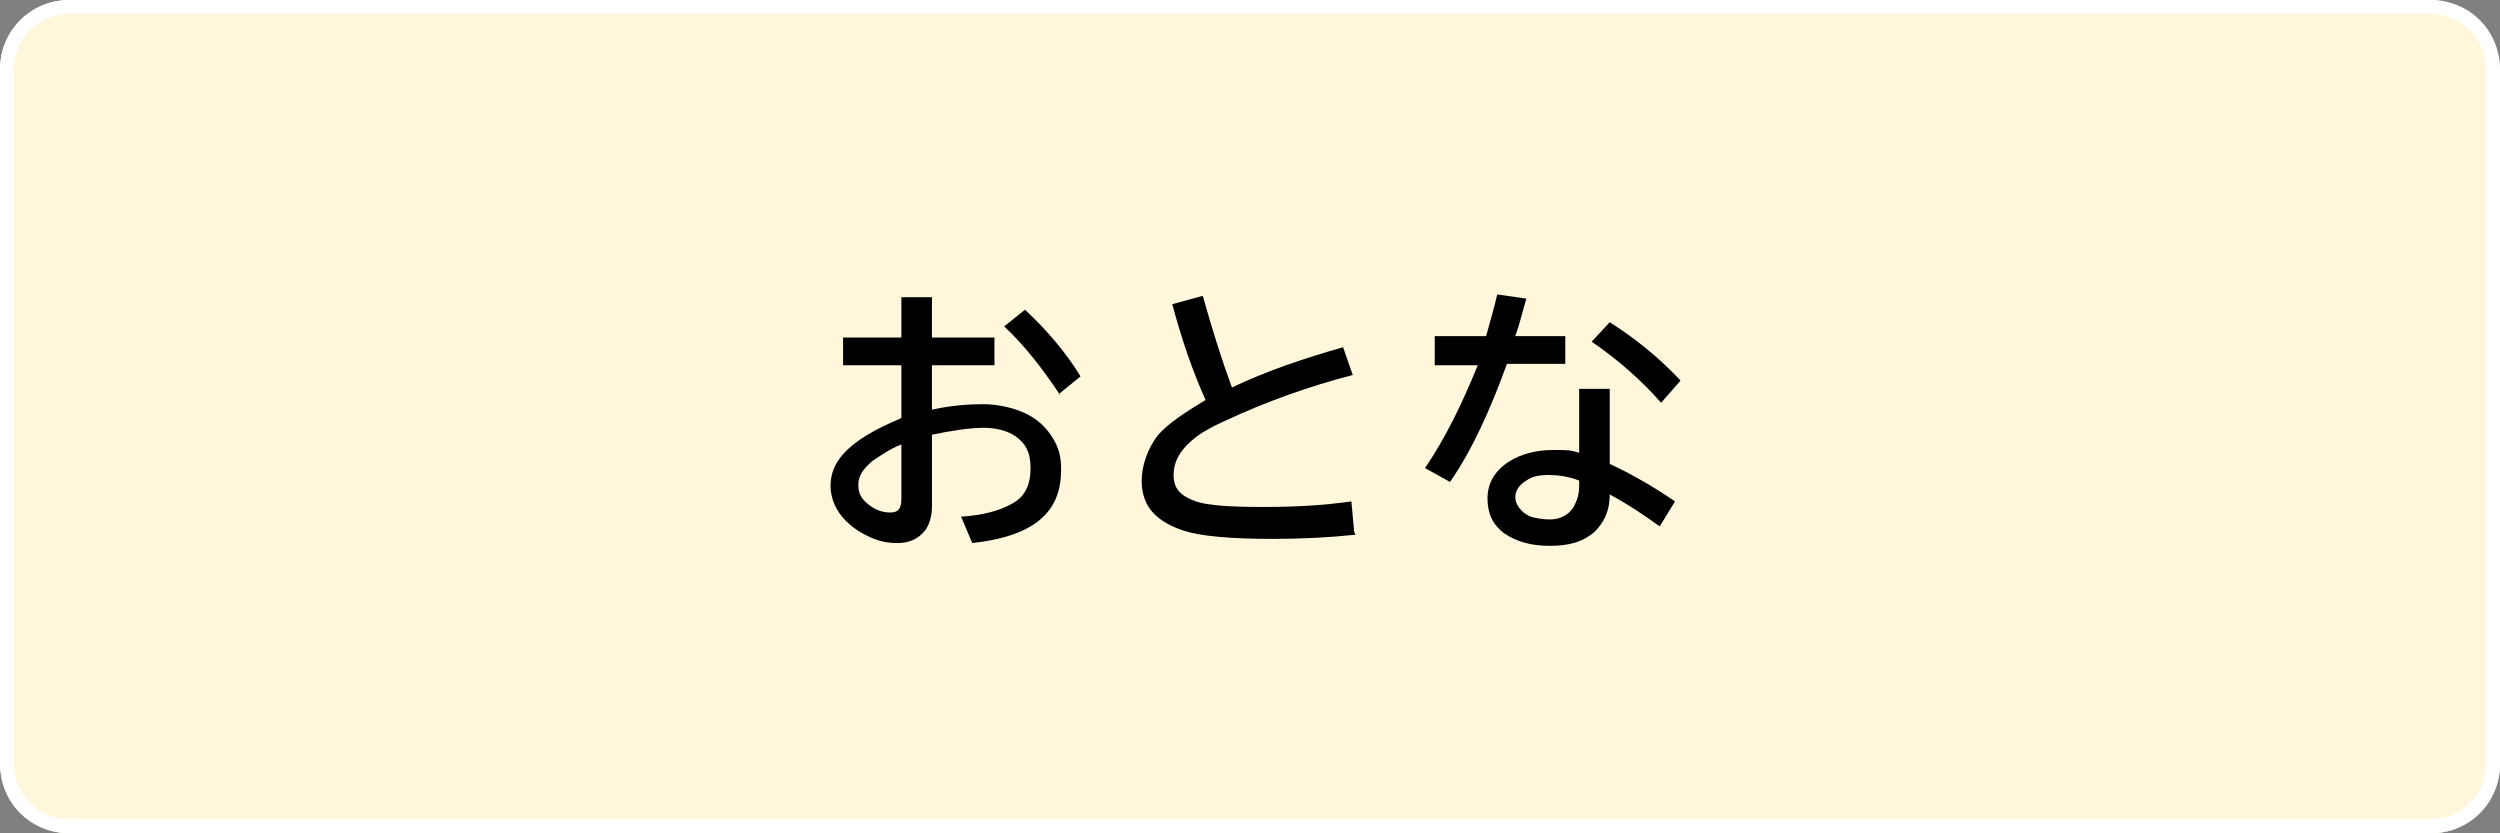
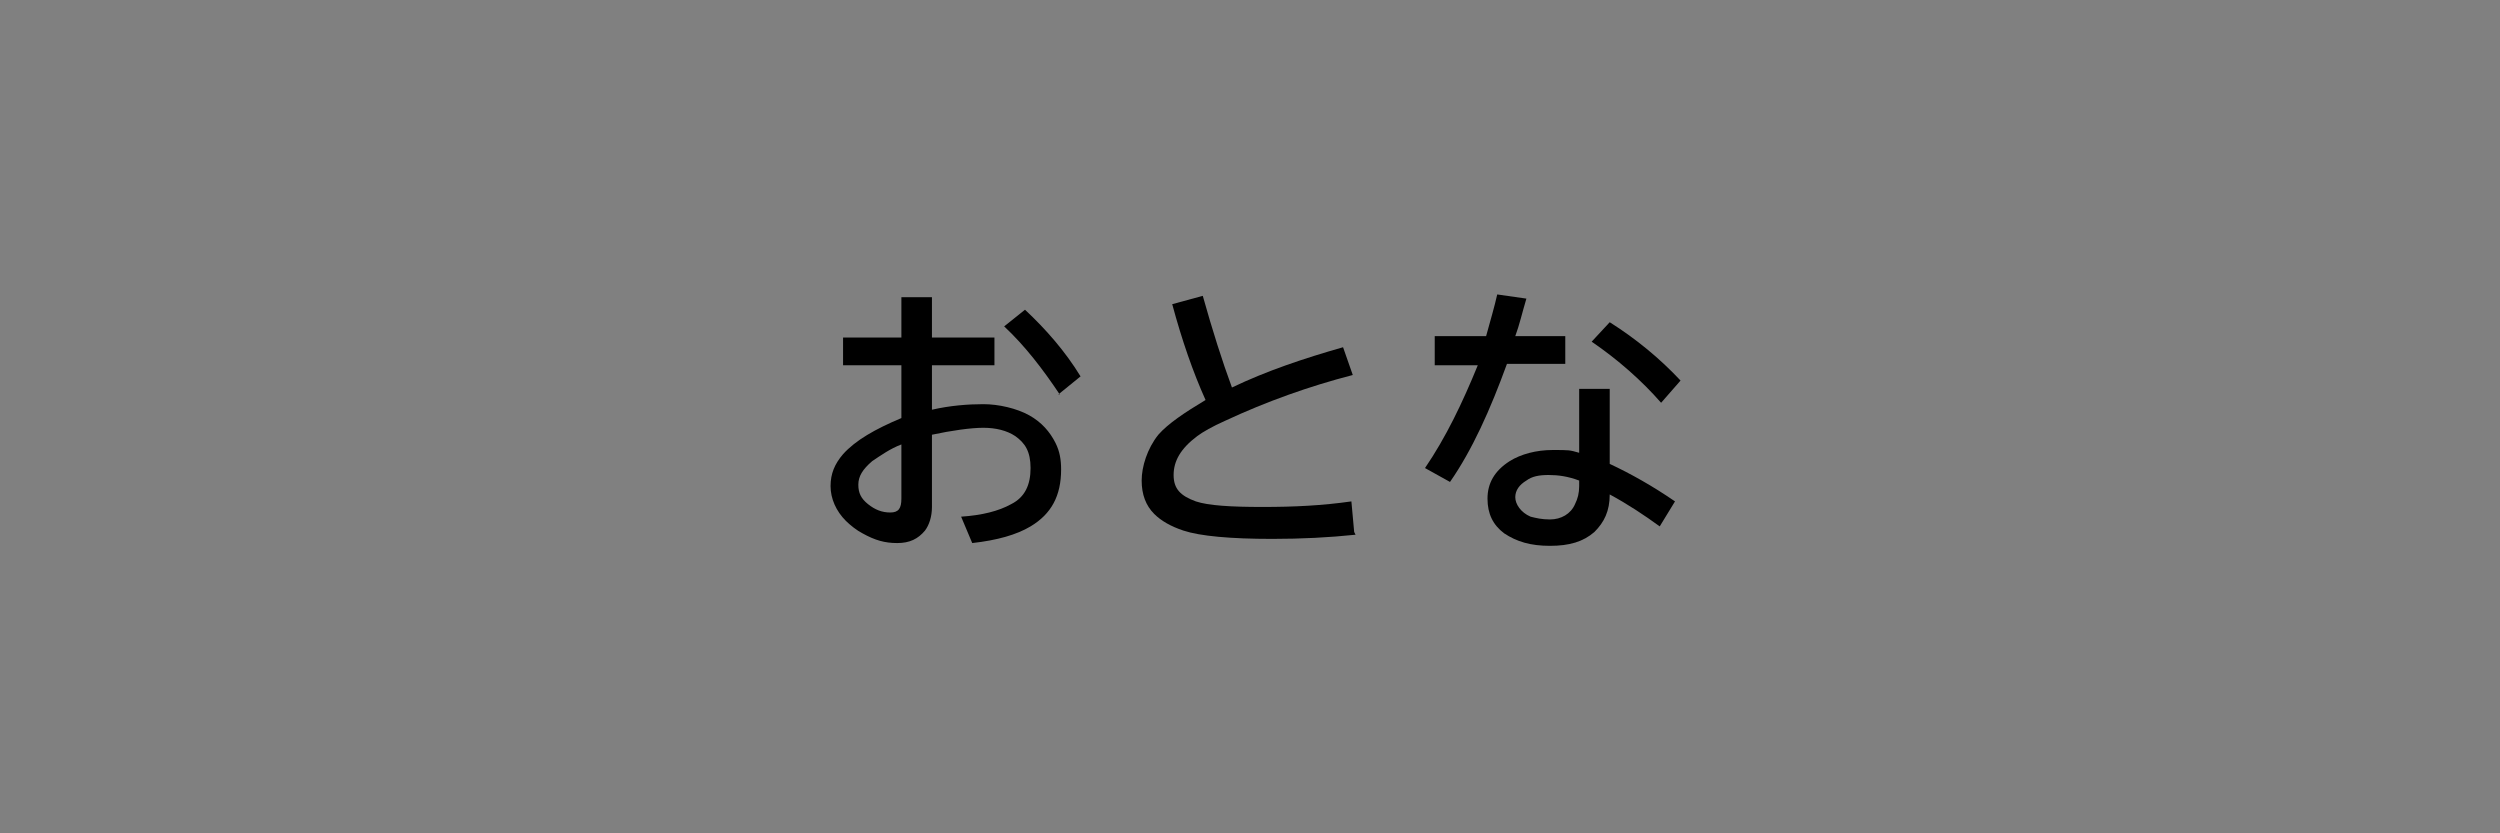
<svg xmlns="http://www.w3.org/2000/svg" version="1.1" viewBox="0 0 180 60">
  <rect x="0" y="0" width="180" height="60" fill="#808080" stroke="none" />
  <defs>
    <style>
      .cls-1 {
        fill: #fff7db;
      }

      .cls-2 {
        isolation: isolate;
      }

      .cls-3 {
        fill: #fff;
      }
    </style>
  </defs>
  <g>
    <g id="_レイヤー_1" data-name="レイヤー_1">
      <g id="_グループ_2366" data-name="グループ_2366">
-         <rect id="_長方形_1120" data-name="長方形_1120" class="cls-1" y="0" width="180" height="60" rx="5" ry="5" />
-         <path id="_長方形_1120_-_アウトライン" data-name="長方形_1120_-_アウトライン" class="cls-3" d="M5,1C2.8,1,1,2.8,1,5v50c0,2.2,1.8,4,4,4h170c2.2,0,4-1.8,4-4V5c0-2.2-1.8-4-4-4H5M5,0h170c2.8,0,5,2.2,5,5v50c0,2.8-2.2,5-5,5H5c-2.8,0-5-2.2-5-5V5C0,2.2,2.2,0,5,0Z" />
        <g id="_おとな" data-name="おとな" class="cls-2">
          <g class="cls-2">
            <path d="M64.9,21.4h2.2v2.9h4.5v2h-4.5v3.2c1.3-.3,2.6-.4,3.7-.4s2.4.3,3.3.8c.9.5,1.5,1.2,1.9,2,.3.6.4,1.2.4,1.9,0,1.9-.7,3.2-2.2,4.1-1,.6-2.4,1-4.2,1.2l-.8-1.9c1.5-.1,2.7-.4,3.6-.9,1-.5,1.4-1.4,1.4-2.6s-.4-1.8-1.1-2.3c-.6-.4-1.4-.6-2.3-.6s-2.3.2-3.7.5v5.2c0,.7-.2,1.3-.5,1.7-.5.6-1.1.9-2,.9s-1.6-.2-2.5-.7c-.4-.2-.9-.6-1.2-.9-.7-.7-1.1-1.6-1.1-2.5s.3-1.6.9-2.3c.9-1,2.3-1.8,4.2-2.6v-3.8h-4.2v-2h4.2v-2.9ZM64.9,32c-.8.3-1.5.8-2.1,1.2-.7.6-1,1.1-1,1.7s.2,1,.7,1.4c.5.4,1,.6,1.6.6s.8-.3.8-1v-3.9ZM76.3,28.4c-1.2-1.8-2.5-3.5-4-4.9l1.5-1.2c1.5,1.4,2.9,3,4,4.8l-1.6,1.3Z" />
            <path d="M97.6,38.5c-1.9.2-3.9.3-6,.3-3,0-5.2-.2-6.4-.6-.9-.3-1.6-.7-2.1-1.2-.6-.6-.9-1.4-.9-2.4s.4-2.3,1.2-3.3c.7-.8,1.9-1.6,3.4-2.5-.9-2-1.7-4.3-2.4-6.9l2.2-.6c.7,2.5,1.4,4.7,2.1,6.6,2.5-1.2,5.2-2.1,8-2.9l.7,2c-3.1.8-6.2,1.9-9.2,3.3-.9.4-1.6.8-2,1.1-1.2.9-1.7,1.8-1.7,2.8s.5,1.5,1.6,1.9c.9.3,2.5.4,4.8.4s4.3-.1,6.4-.4l.2,2.2Z" />
            <path d="M103.3,24.2h3.7c.3-1.1.6-2.1.8-3l2.1.3c-.3,1-.5,1.9-.8,2.7h3.6v2h-4.2c-1.2,3.3-2.5,6.2-4.1,8.5l-1.8-1c1.5-2.2,2.7-4.7,3.8-7.4h-3.1v-2ZM113.7,28h2.2v5.4c1.5.7,3.1,1.6,4.7,2.7l-1.1,1.8c-1.1-.8-2.3-1.6-3.6-2.3,0,1.2-.4,2-1.1,2.7-.8.7-1.8,1-3.2,1s-2.4-.3-3.3-.9c-.8-.6-1.2-1.4-1.2-2.5s.5-2,1.6-2.7c.8-.5,1.9-.8,3.1-.8s1.2,0,1.9.2v-4.6ZM113.7,34.6c-.8-.3-1.5-.4-2.2-.4s-1.2.1-1.6.4c-.5.3-.8.7-.8,1.2s.4,1.1,1.1,1.4c.4.1.8.2,1.4.2.8,0,1.5-.4,1.8-1.1.2-.4.3-.8.3-1.3v-.4ZM119.6,29c-1.4-1.6-3.1-3.1-5-4.4l1.3-1.4c1.9,1.2,3.6,2.6,5.1,4.2l-1.4,1.6Z" />
          </g>
        </g>
      </g>
    </g>
  </g>
</svg>